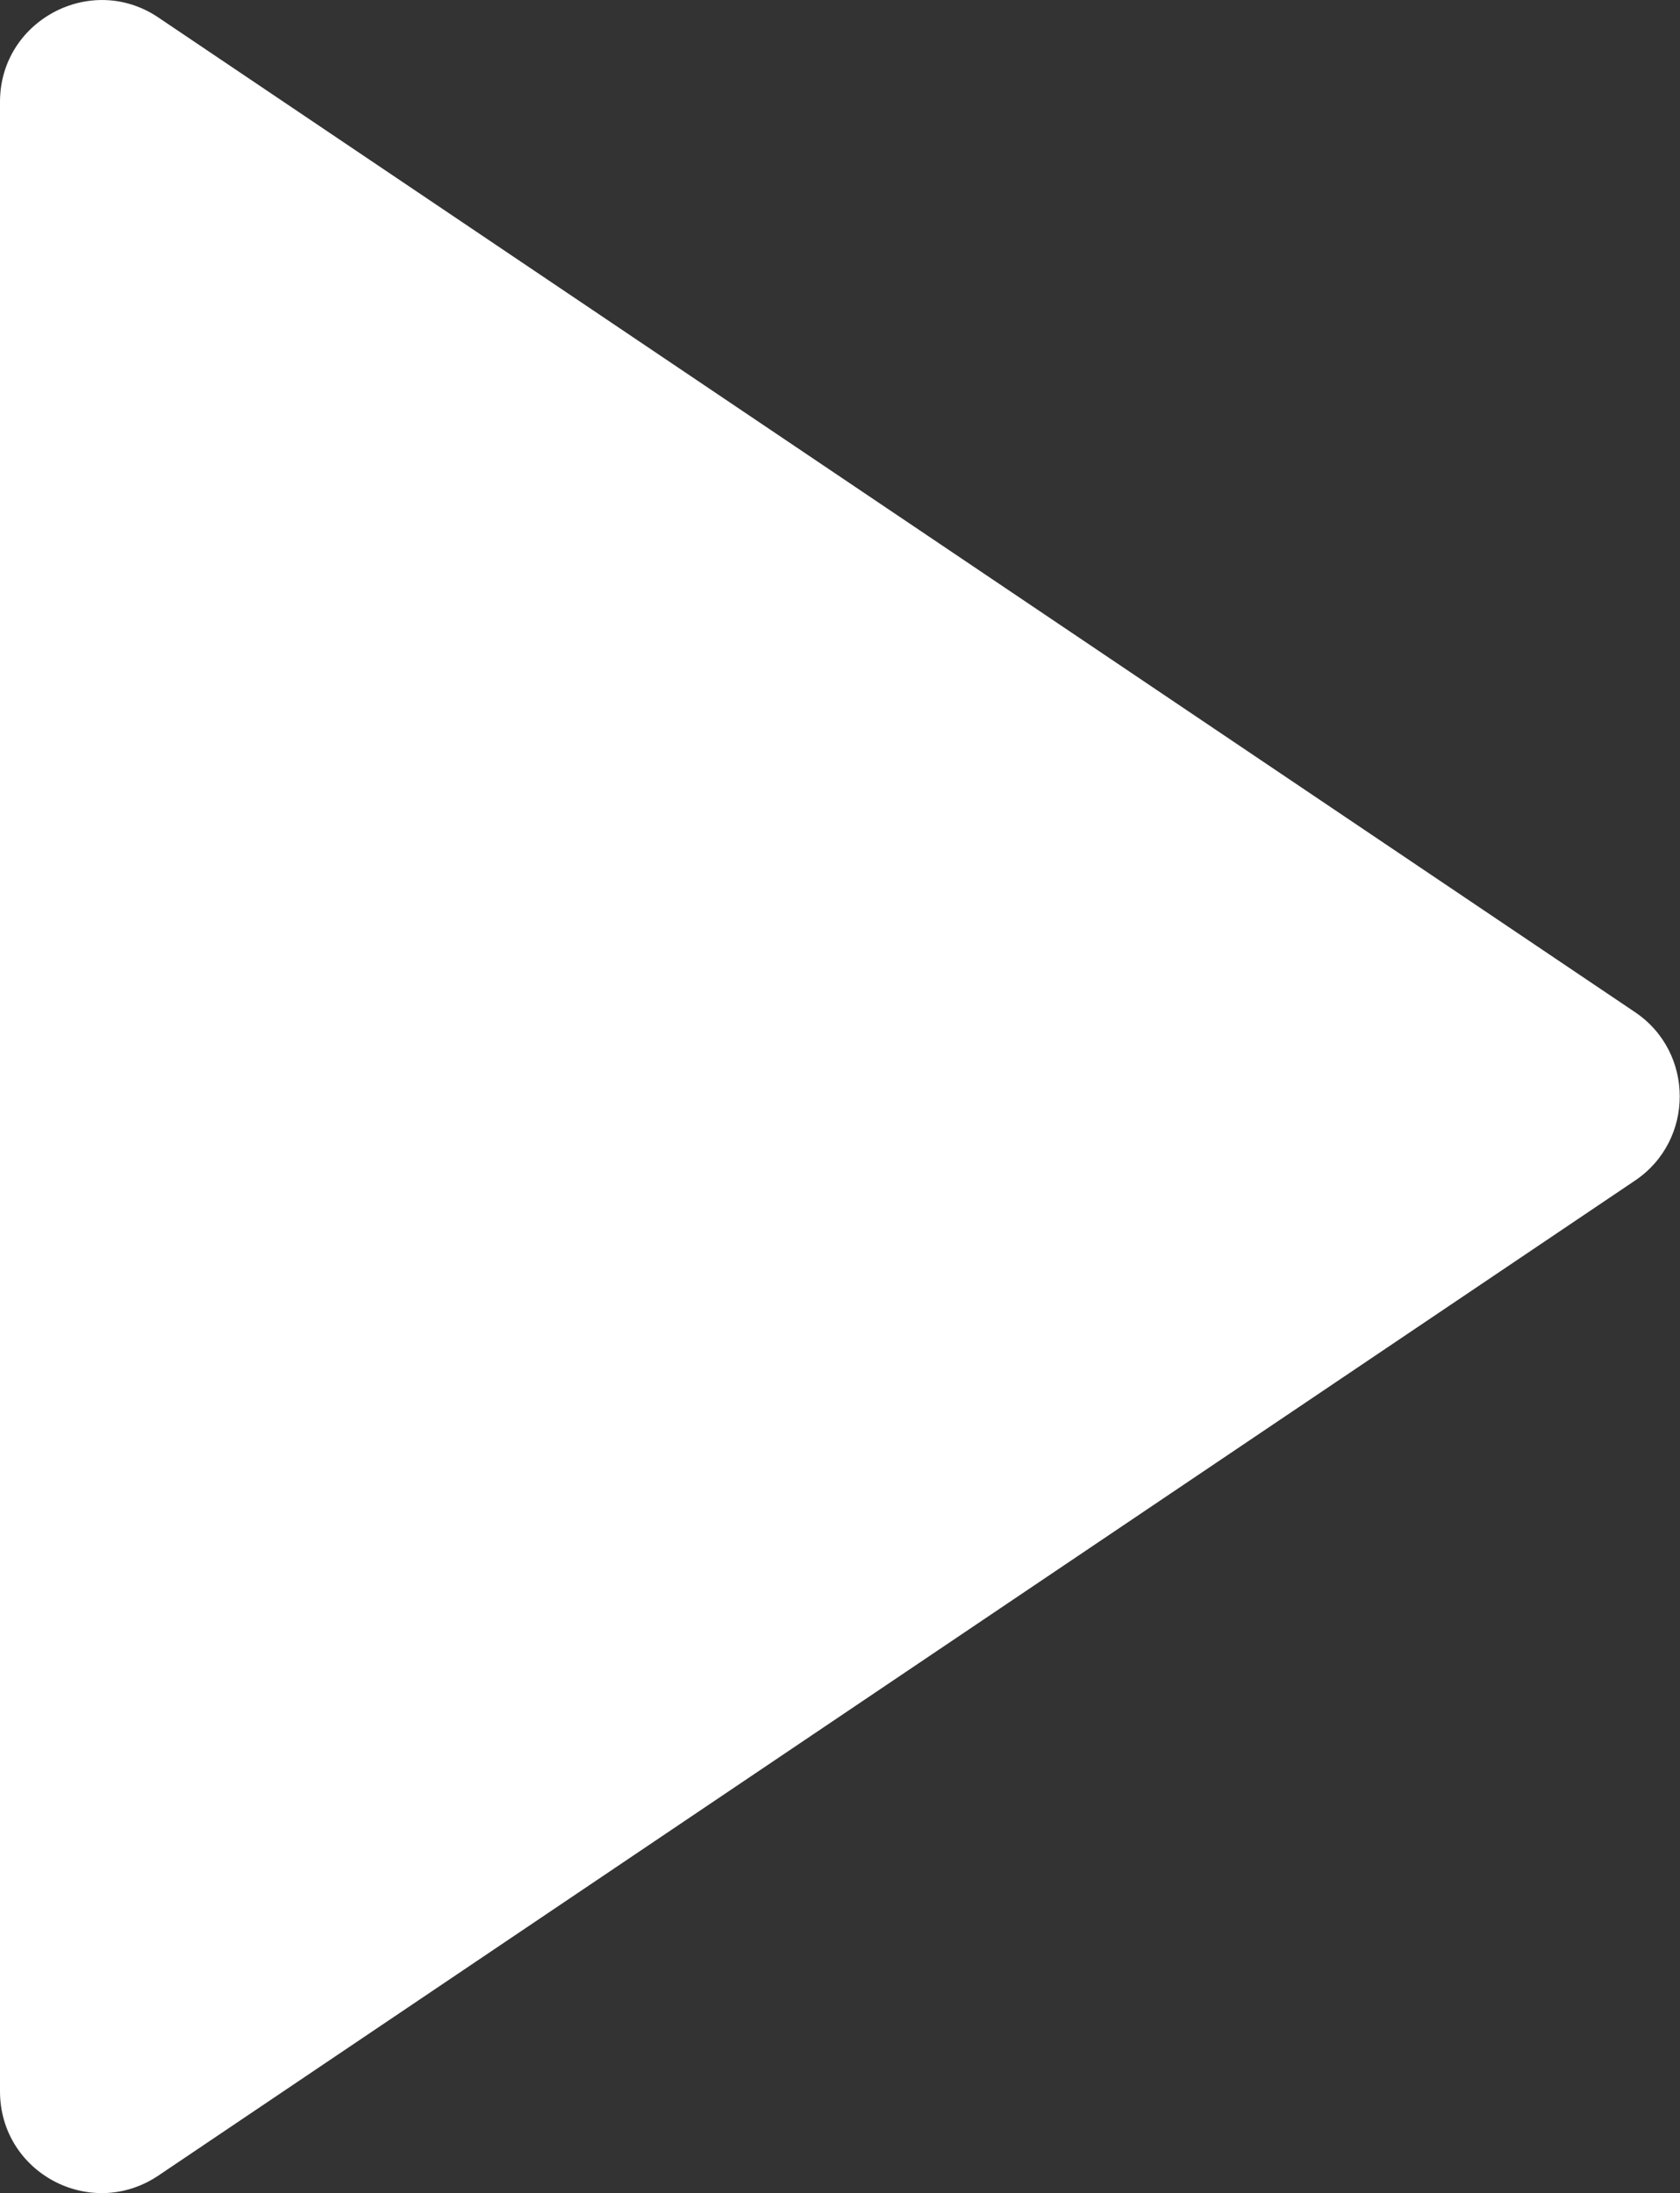
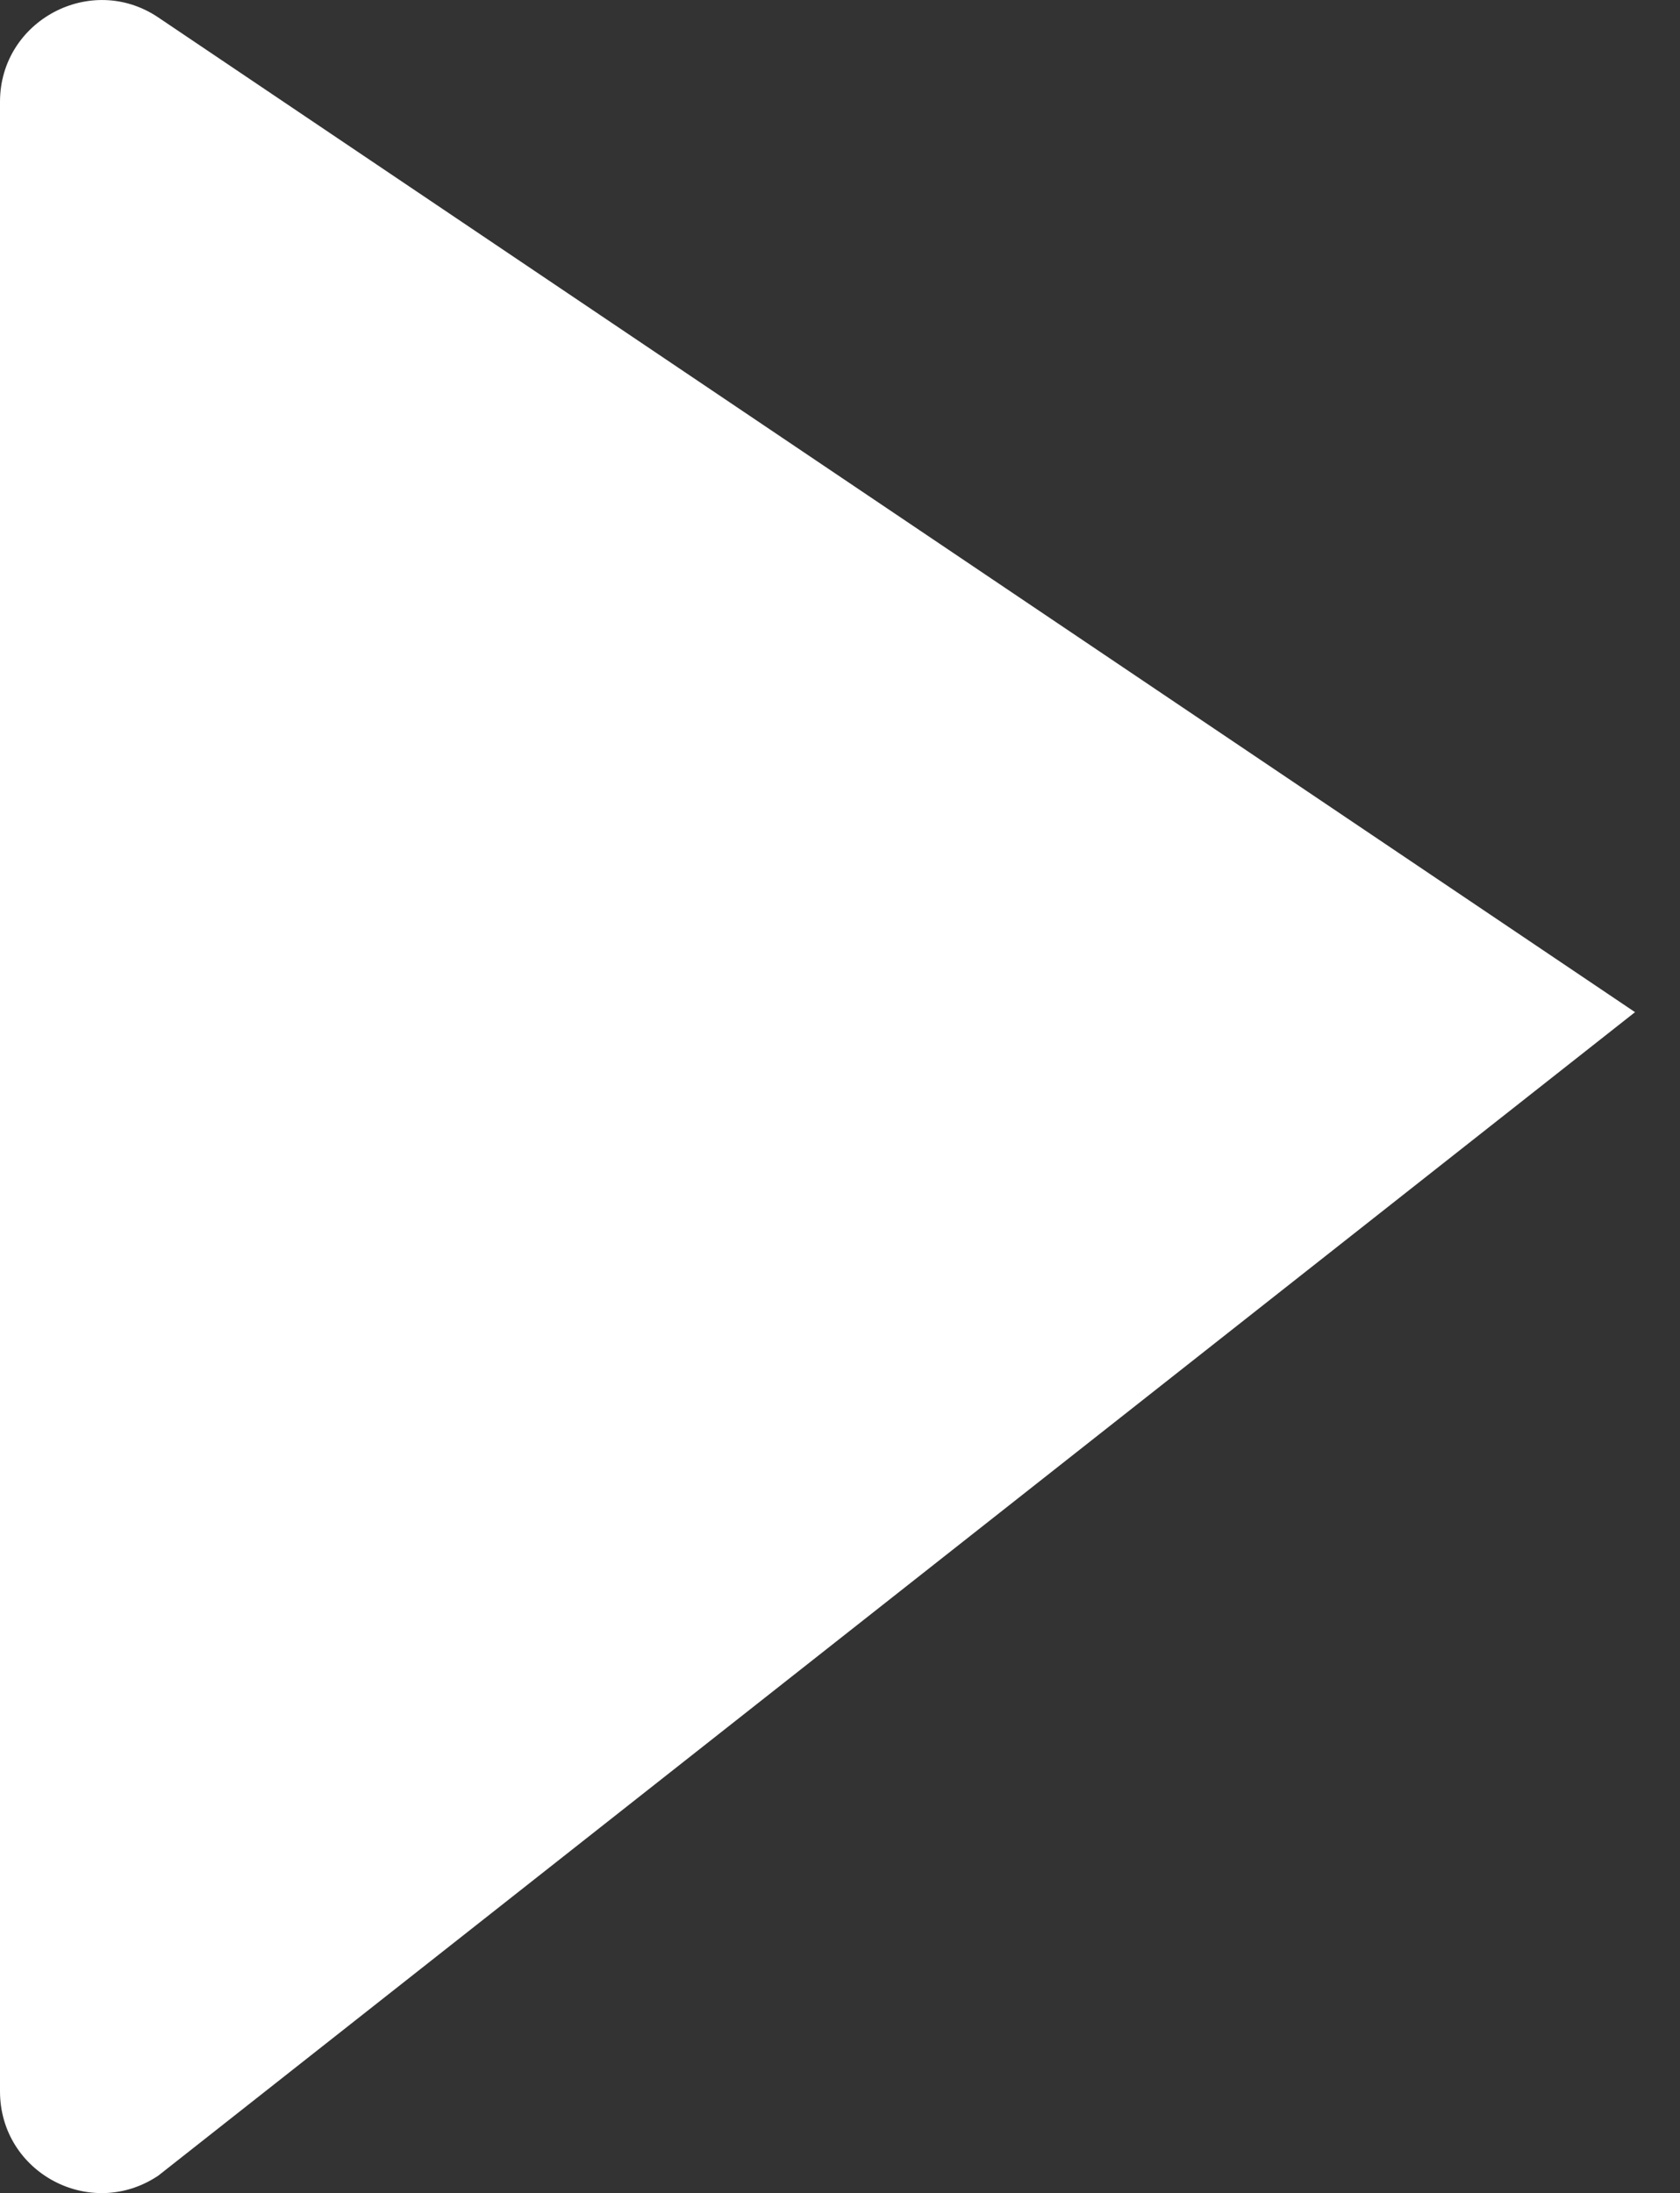
<svg xmlns="http://www.w3.org/2000/svg" id="Layer_2" viewBox="0 0 48.19 62.9">
  <rect x="0" y="0" width="48.19" height="62.9" fill="#333333" stroke="none" />
  <defs>
    <style>.cls-1{fill:#fff;stroke-width:0px;}</style>
  </defs>
  <g id="Intro">
-     <path class="cls-1" d="M0,59.99V2.92C0,.59,2.61-.8,4.54.5l42.36,28.53c1.71,1.15,1.71,3.68,0,4.83L4.54,62.4c-1.94,1.3-4.54-.08-4.54-2.42Z" />
+     <path class="cls-1" d="M0,59.99V2.92C0,.59,2.61-.8,4.54.5l42.36,28.53L4.54,62.4c-1.94,1.3-4.54-.08-4.54-2.42Z" />
  </g>
</svg>